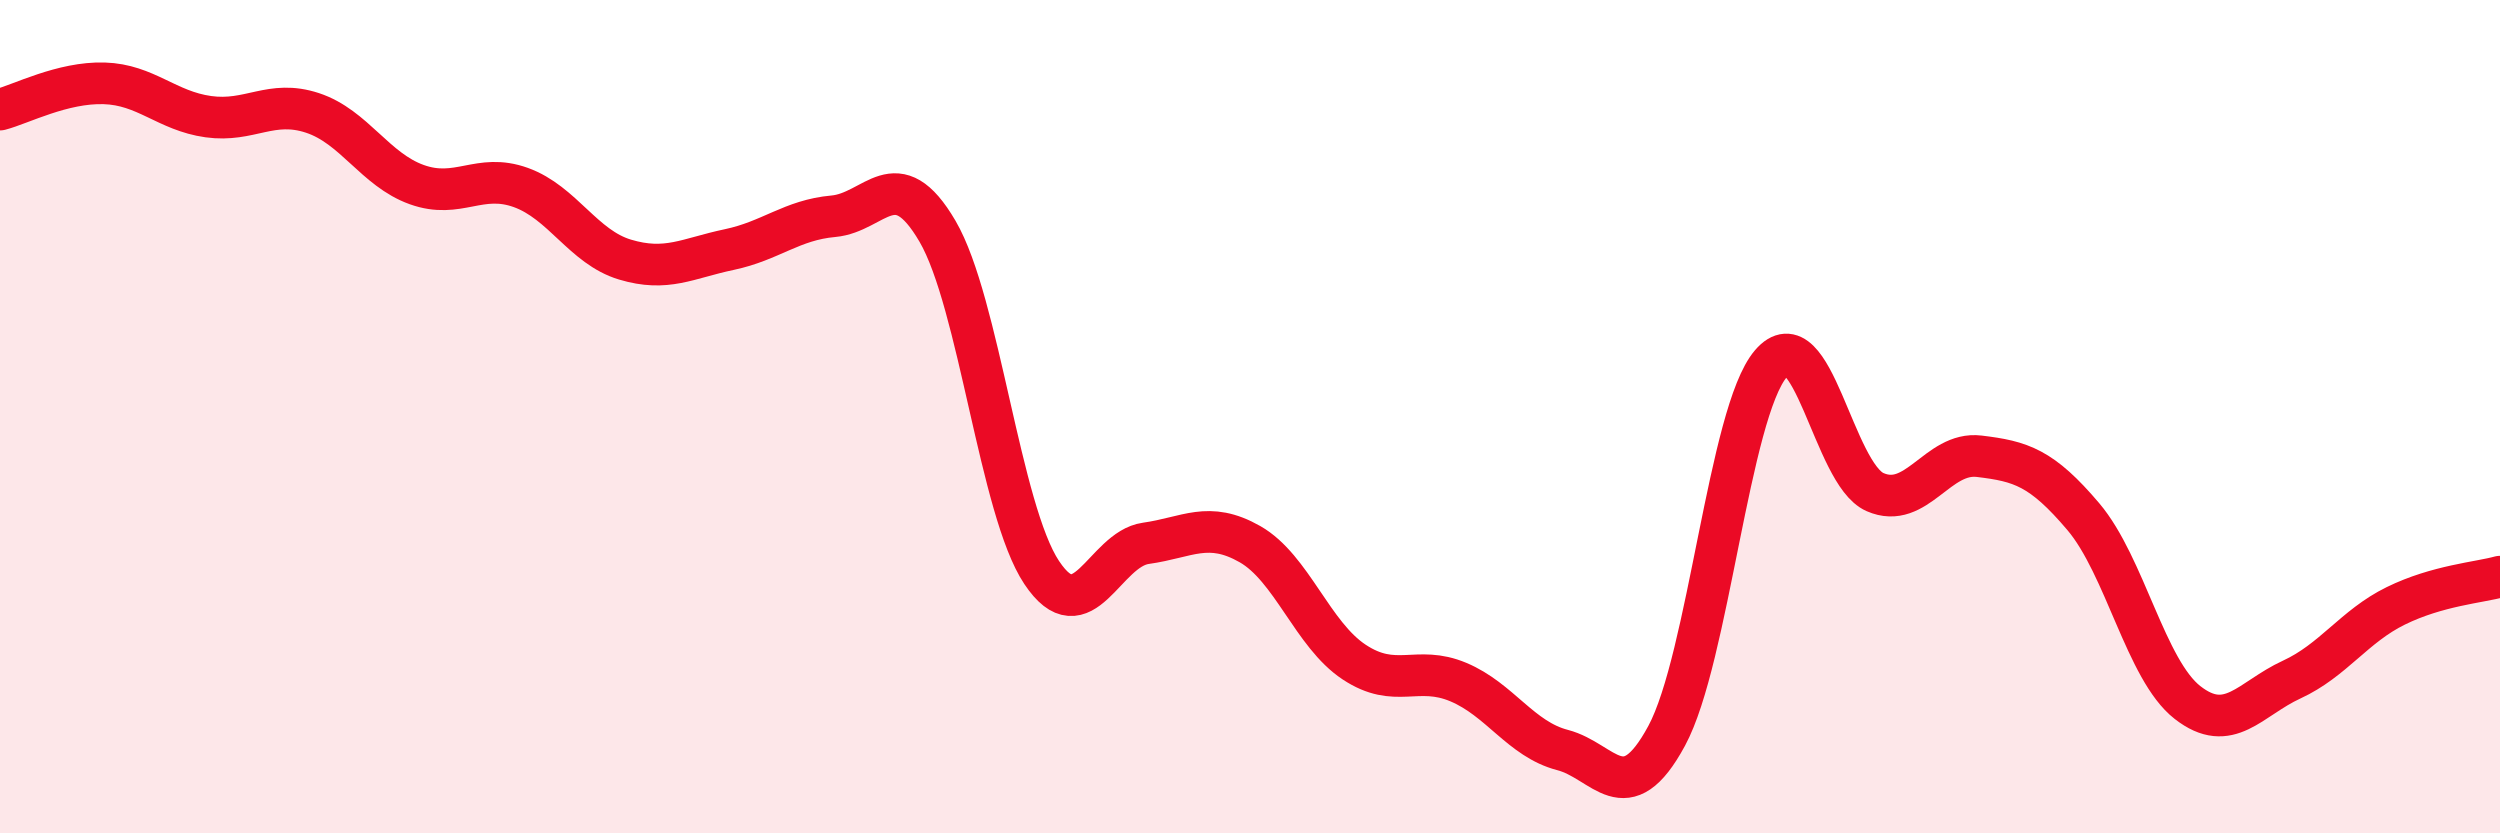
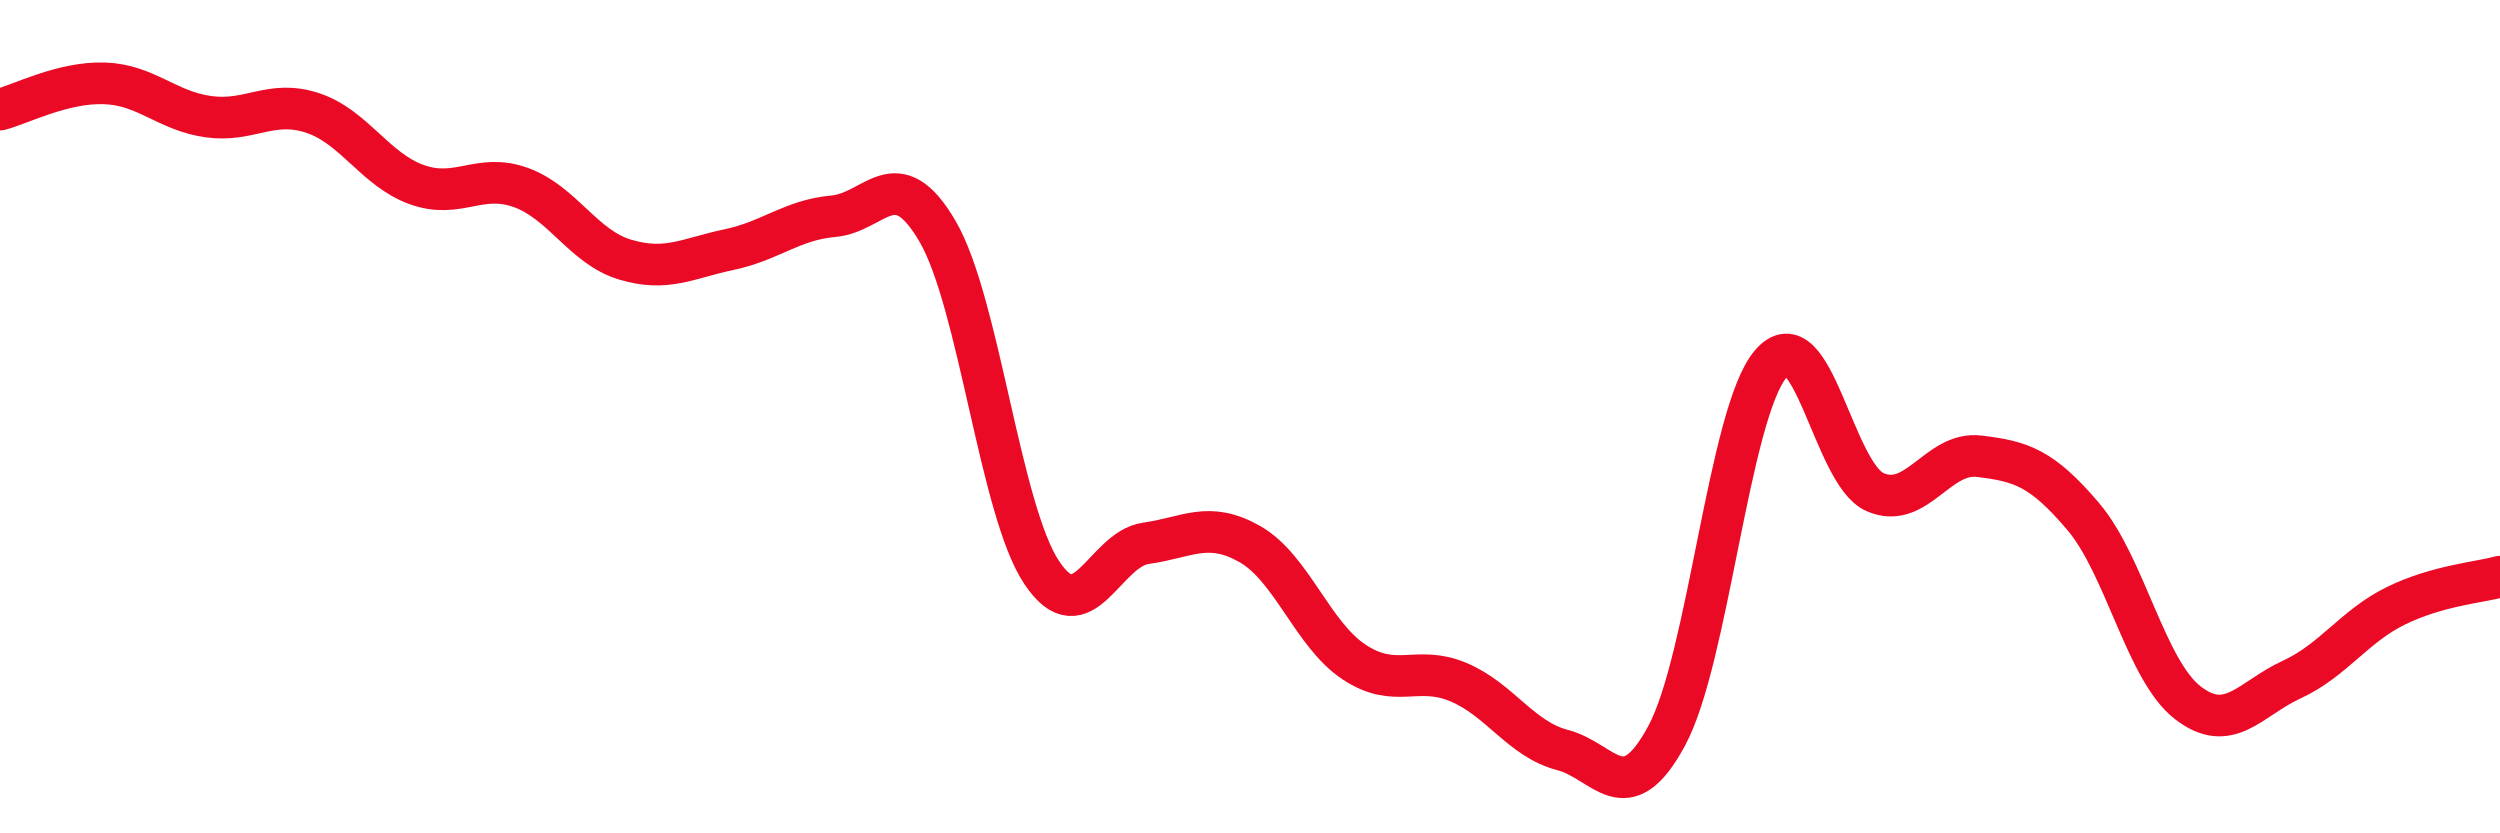
<svg xmlns="http://www.w3.org/2000/svg" width="60" height="20" viewBox="0 0 60 20">
-   <path d="M 0,2.63 C 0.5,2.5 1.5,1.97 2.5,2 C 3.5,2.03 4,2.66 5,2.8 C 6,2.94 6.5,2.38 7.5,2.71 C 8.5,3.04 9,4.07 10,4.43 C 11,4.79 11.5,4.14 12.5,4.5 C 13.5,4.86 14,5.93 15,6.23 C 16,6.53 16.5,6.2 17.5,5.99 C 18.5,5.78 19,5.28 20,5.19 C 21,5.1 21.5,3.84 22.5,5.55 C 23.5,7.26 24,12.24 25,13.74 C 26,15.24 26.5,13.18 27.5,13.04 C 28.5,12.9 29,12.49 30,13.06 C 31,13.63 31.5,15.23 32.5,15.89 C 33.5,16.55 34,15.95 35,16.37 C 36,16.79 36.5,17.74 37.5,18 C 38.5,18.26 39,19.51 40,17.66 C 41,15.81 41.5,9.9 42.5,8.73 C 43.5,7.56 44,11.37 45,11.81 C 46,12.25 46.5,10.83 47.5,10.95 C 48.5,11.07 49,11.22 50,12.4 C 51,13.58 51.5,16.08 52.5,16.86 C 53.5,17.64 54,16.77 55,16.31 C 56,15.85 56.5,15.03 57.5,14.54 C 58.5,14.05 59.5,13.98 60,13.84L60 20L0 20Z" fill="#EB0A25" opacity="0.1" stroke-linecap="round" stroke-linejoin="round" />
  <path d="M 0,2.63 C 0.5,2.5 1.5,1.97 2.5,2 C 3.5,2.03 4,2.66 5,2.8 C 6,2.94 6.5,2.38 7.5,2.71 C 8.5,3.04 9,4.07 10,4.43 C 11,4.79 11.5,4.14 12.5,4.5 C 13.5,4.86 14,5.93 15,6.23 C 16,6.53 16.5,6.2 17.5,5.99 C 18.5,5.78 19,5.28 20,5.19 C 21,5.1 21.5,3.84 22.5,5.55 C 23.5,7.26 24,12.24 25,13.74 C 26,15.24 26.5,13.18 27.5,13.04 C 28.5,12.9 29,12.49 30,13.06 C 31,13.63 31.5,15.23 32.5,15.89 C 33.5,16.55 34,15.95 35,16.37 C 36,16.79 36.5,17.74 37.5,18 C 38.5,18.26 39,19.51 40,17.66 C 41,15.81 41.5,9.9 42.5,8.73 C 43.5,7.56 44,11.37 45,11.81 C 46,12.25 46.5,10.83 47.5,10.95 C 48.5,11.07 49,11.22 50,12.4 C 51,13.58 51.5,16.08 52.5,16.86 C 53.5,17.64 54,16.77 55,16.31 C 56,15.85 56.5,15.03 57.5,14.54 C 58.5,14.05 59.5,13.98 60,13.84" stroke="#EB0A25" stroke-width="1" fill="none" stroke-linecap="round" stroke-linejoin="round" />
</svg>